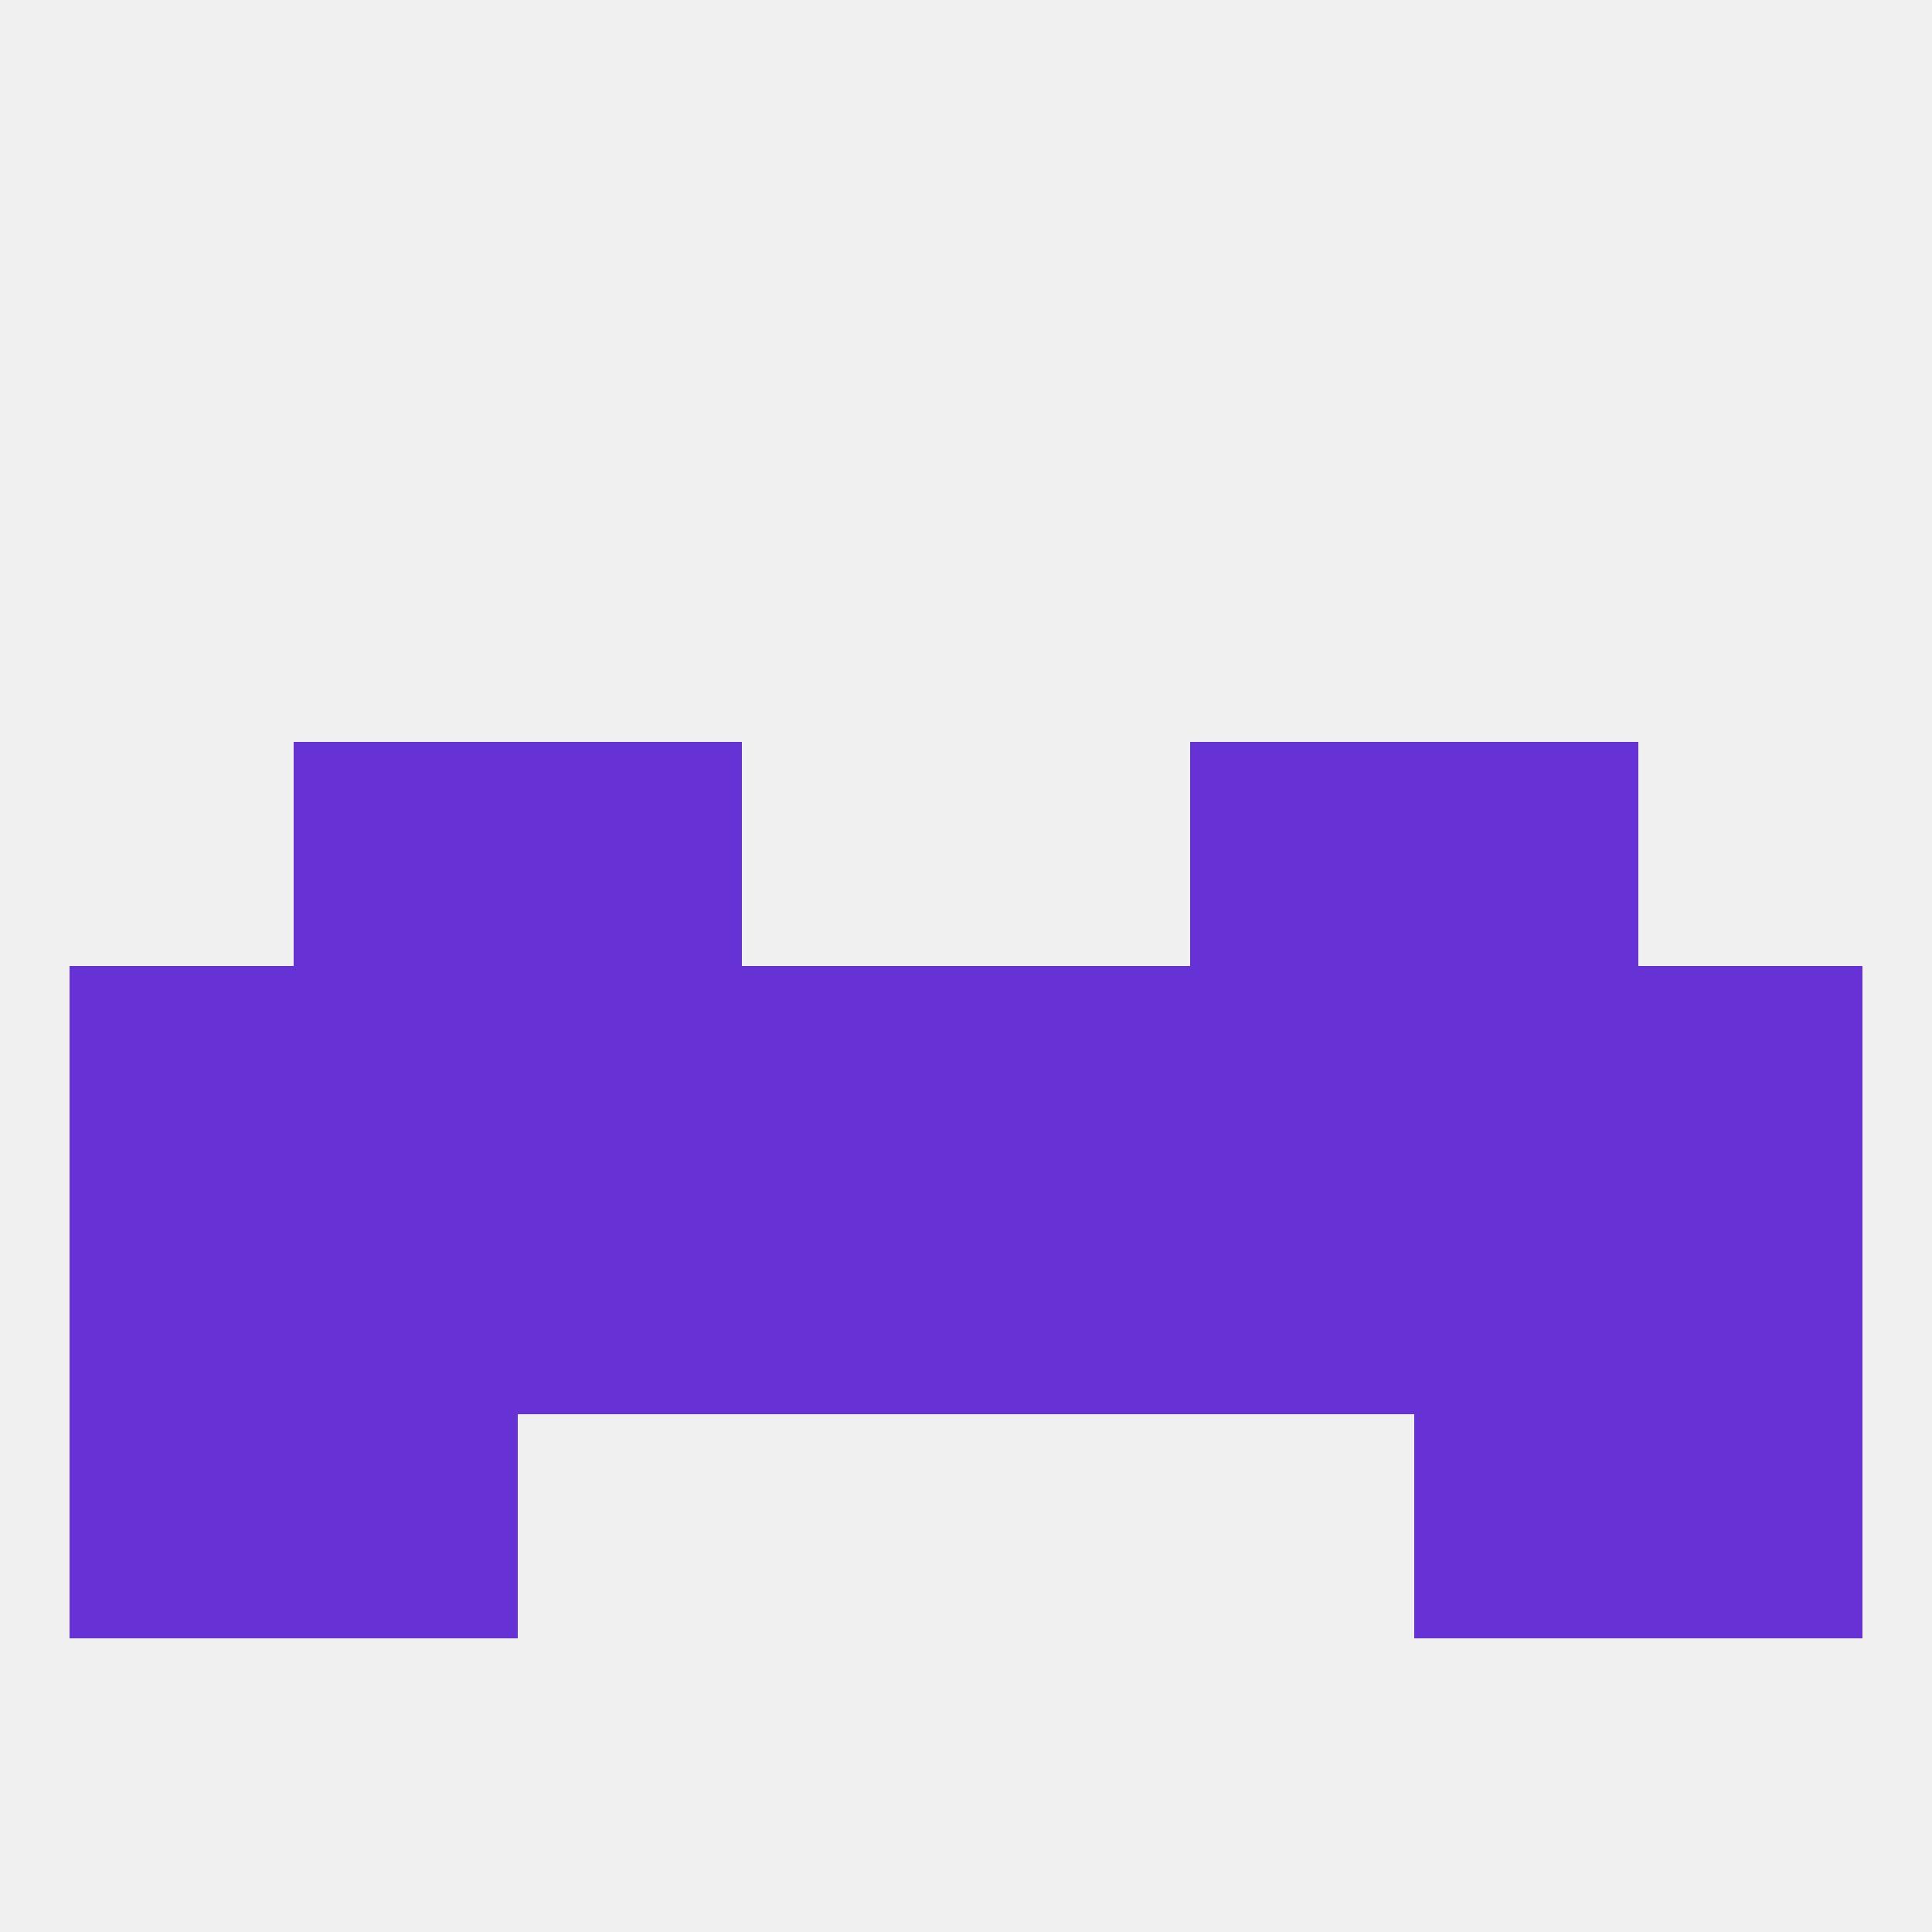
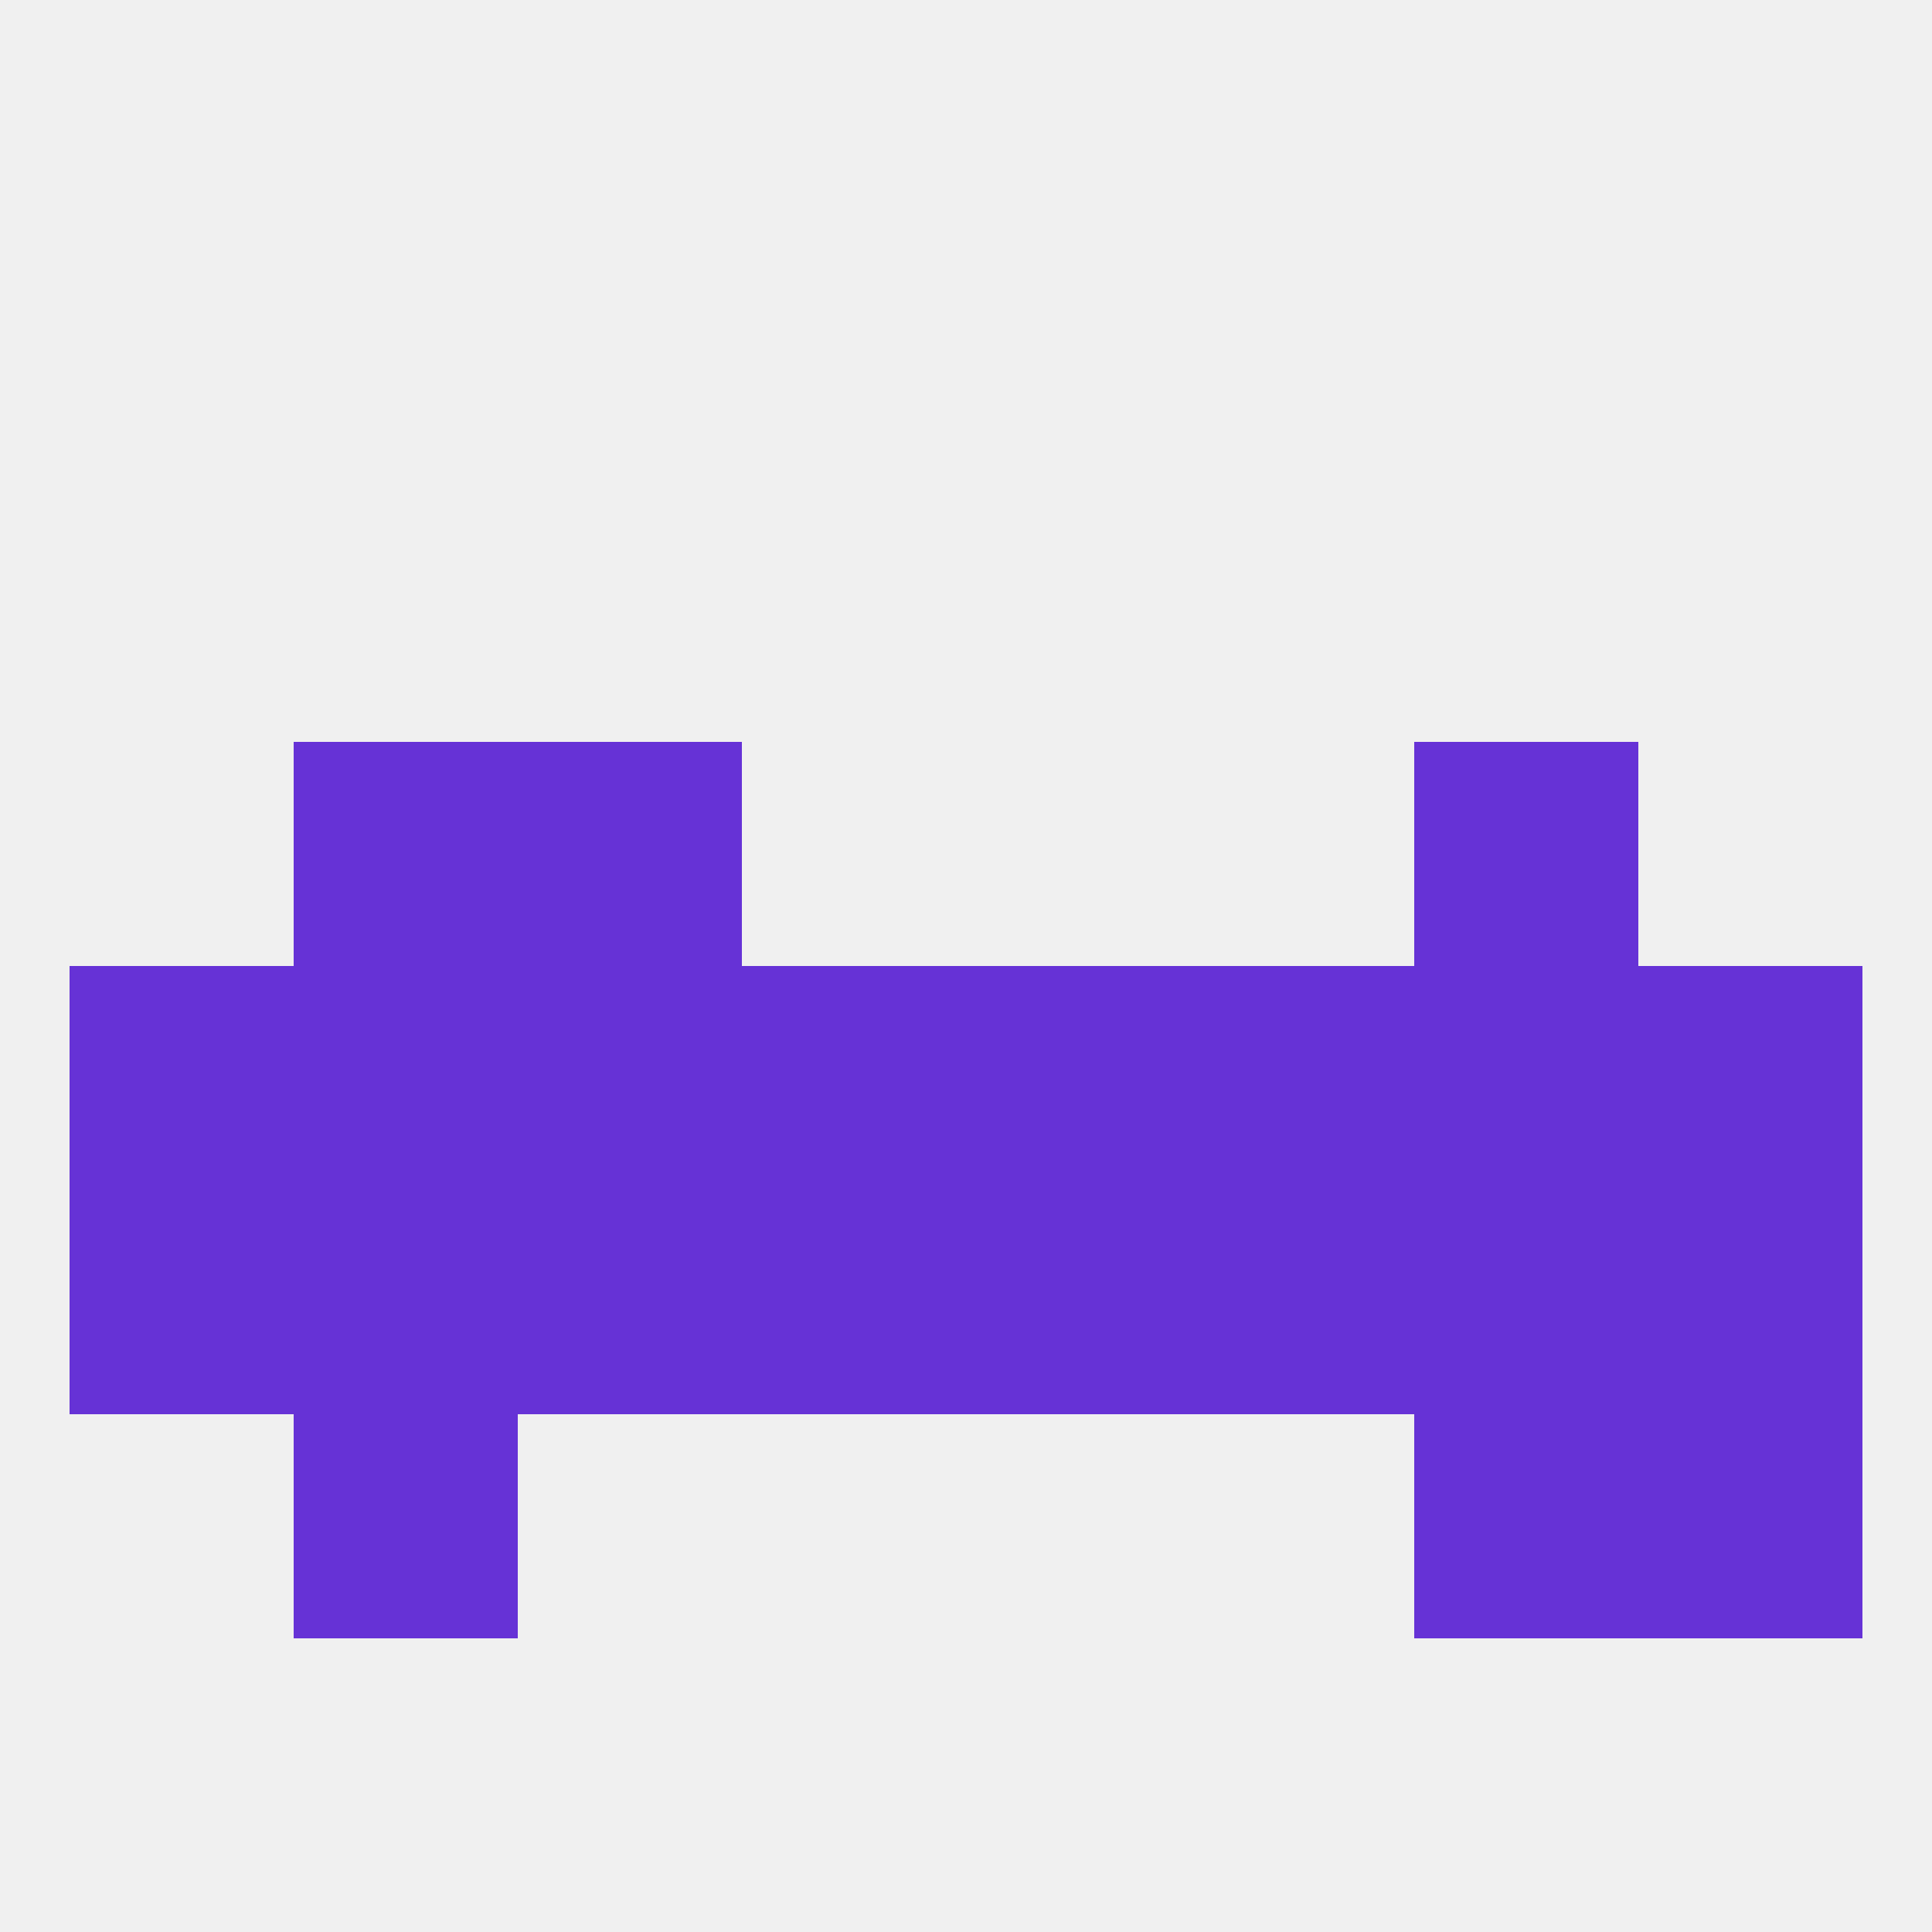
<svg xmlns="http://www.w3.org/2000/svg" version="1.1" baseprofile="full" width="250" height="250" viewBox="0 0 250 250">
  <rect width="100%" height="100%" fill="rgba(240,240,240,255)" />
  <rect x="212" y="154" width="29" height="29" fill="rgba(102,50,214,255)" />
  <rect x="38" y="154" width="29" height="29" fill="rgba(102,50,214,255)" />
  <rect x="9" y="154" width="29" height="29" fill="rgba(102,50,214,255)" />
  <rect x="183" y="154" width="29" height="29" fill="rgba(102,50,214,255)" />
  <rect x="67" y="154" width="29" height="29" fill="rgba(102,50,214,255)" />
  <rect x="154" y="154" width="29" height="29" fill="rgba(102,50,214,255)" />
  <rect x="96" y="154" width="29" height="29" fill="rgba(102,50,214,255)" />
  <rect x="125" y="154" width="29" height="29" fill="rgba(102,50,214,255)" />
-   <rect x="9" y="183" width="29" height="29" fill="rgba(102,50,214,255)" />
  <rect x="212" y="183" width="29" height="29" fill="rgba(102,50,214,255)" />
  <rect x="38" y="183" width="29" height="29" fill="rgba(102,50,214,255)" />
  <rect x="183" y="183" width="29" height="29" fill="rgba(102,50,214,255)" />
  <rect x="38" y="96" width="29" height="29" fill="rgba(102,50,214,255)" />
  <rect x="183" y="96" width="29" height="29" fill="rgba(102,50,214,255)" />
  <rect x="67" y="96" width="29" height="29" fill="rgba(102,50,214,255)" />
-   <rect x="154" y="96" width="29" height="29" fill="rgba(102,50,214,255)" />
  <rect x="212" y="125" width="29" height="29" fill="rgba(102,50,214,255)" />
  <rect x="38" y="125" width="29" height="29" fill="rgba(102,50,214,255)" />
  <rect x="96" y="125" width="29" height="29" fill="rgba(102,50,214,255)" />
  <rect x="125" y="125" width="29" height="29" fill="rgba(102,50,214,255)" />
  <rect x="154" y="125" width="29" height="29" fill="rgba(102,50,214,255)" />
  <rect x="9" y="125" width="29" height="29" fill="rgba(102,50,214,255)" />
  <rect x="183" y="125" width="29" height="29" fill="rgba(102,50,214,255)" />
  <rect x="67" y="125" width="29" height="29" fill="rgba(102,50,214,255)" />
</svg>